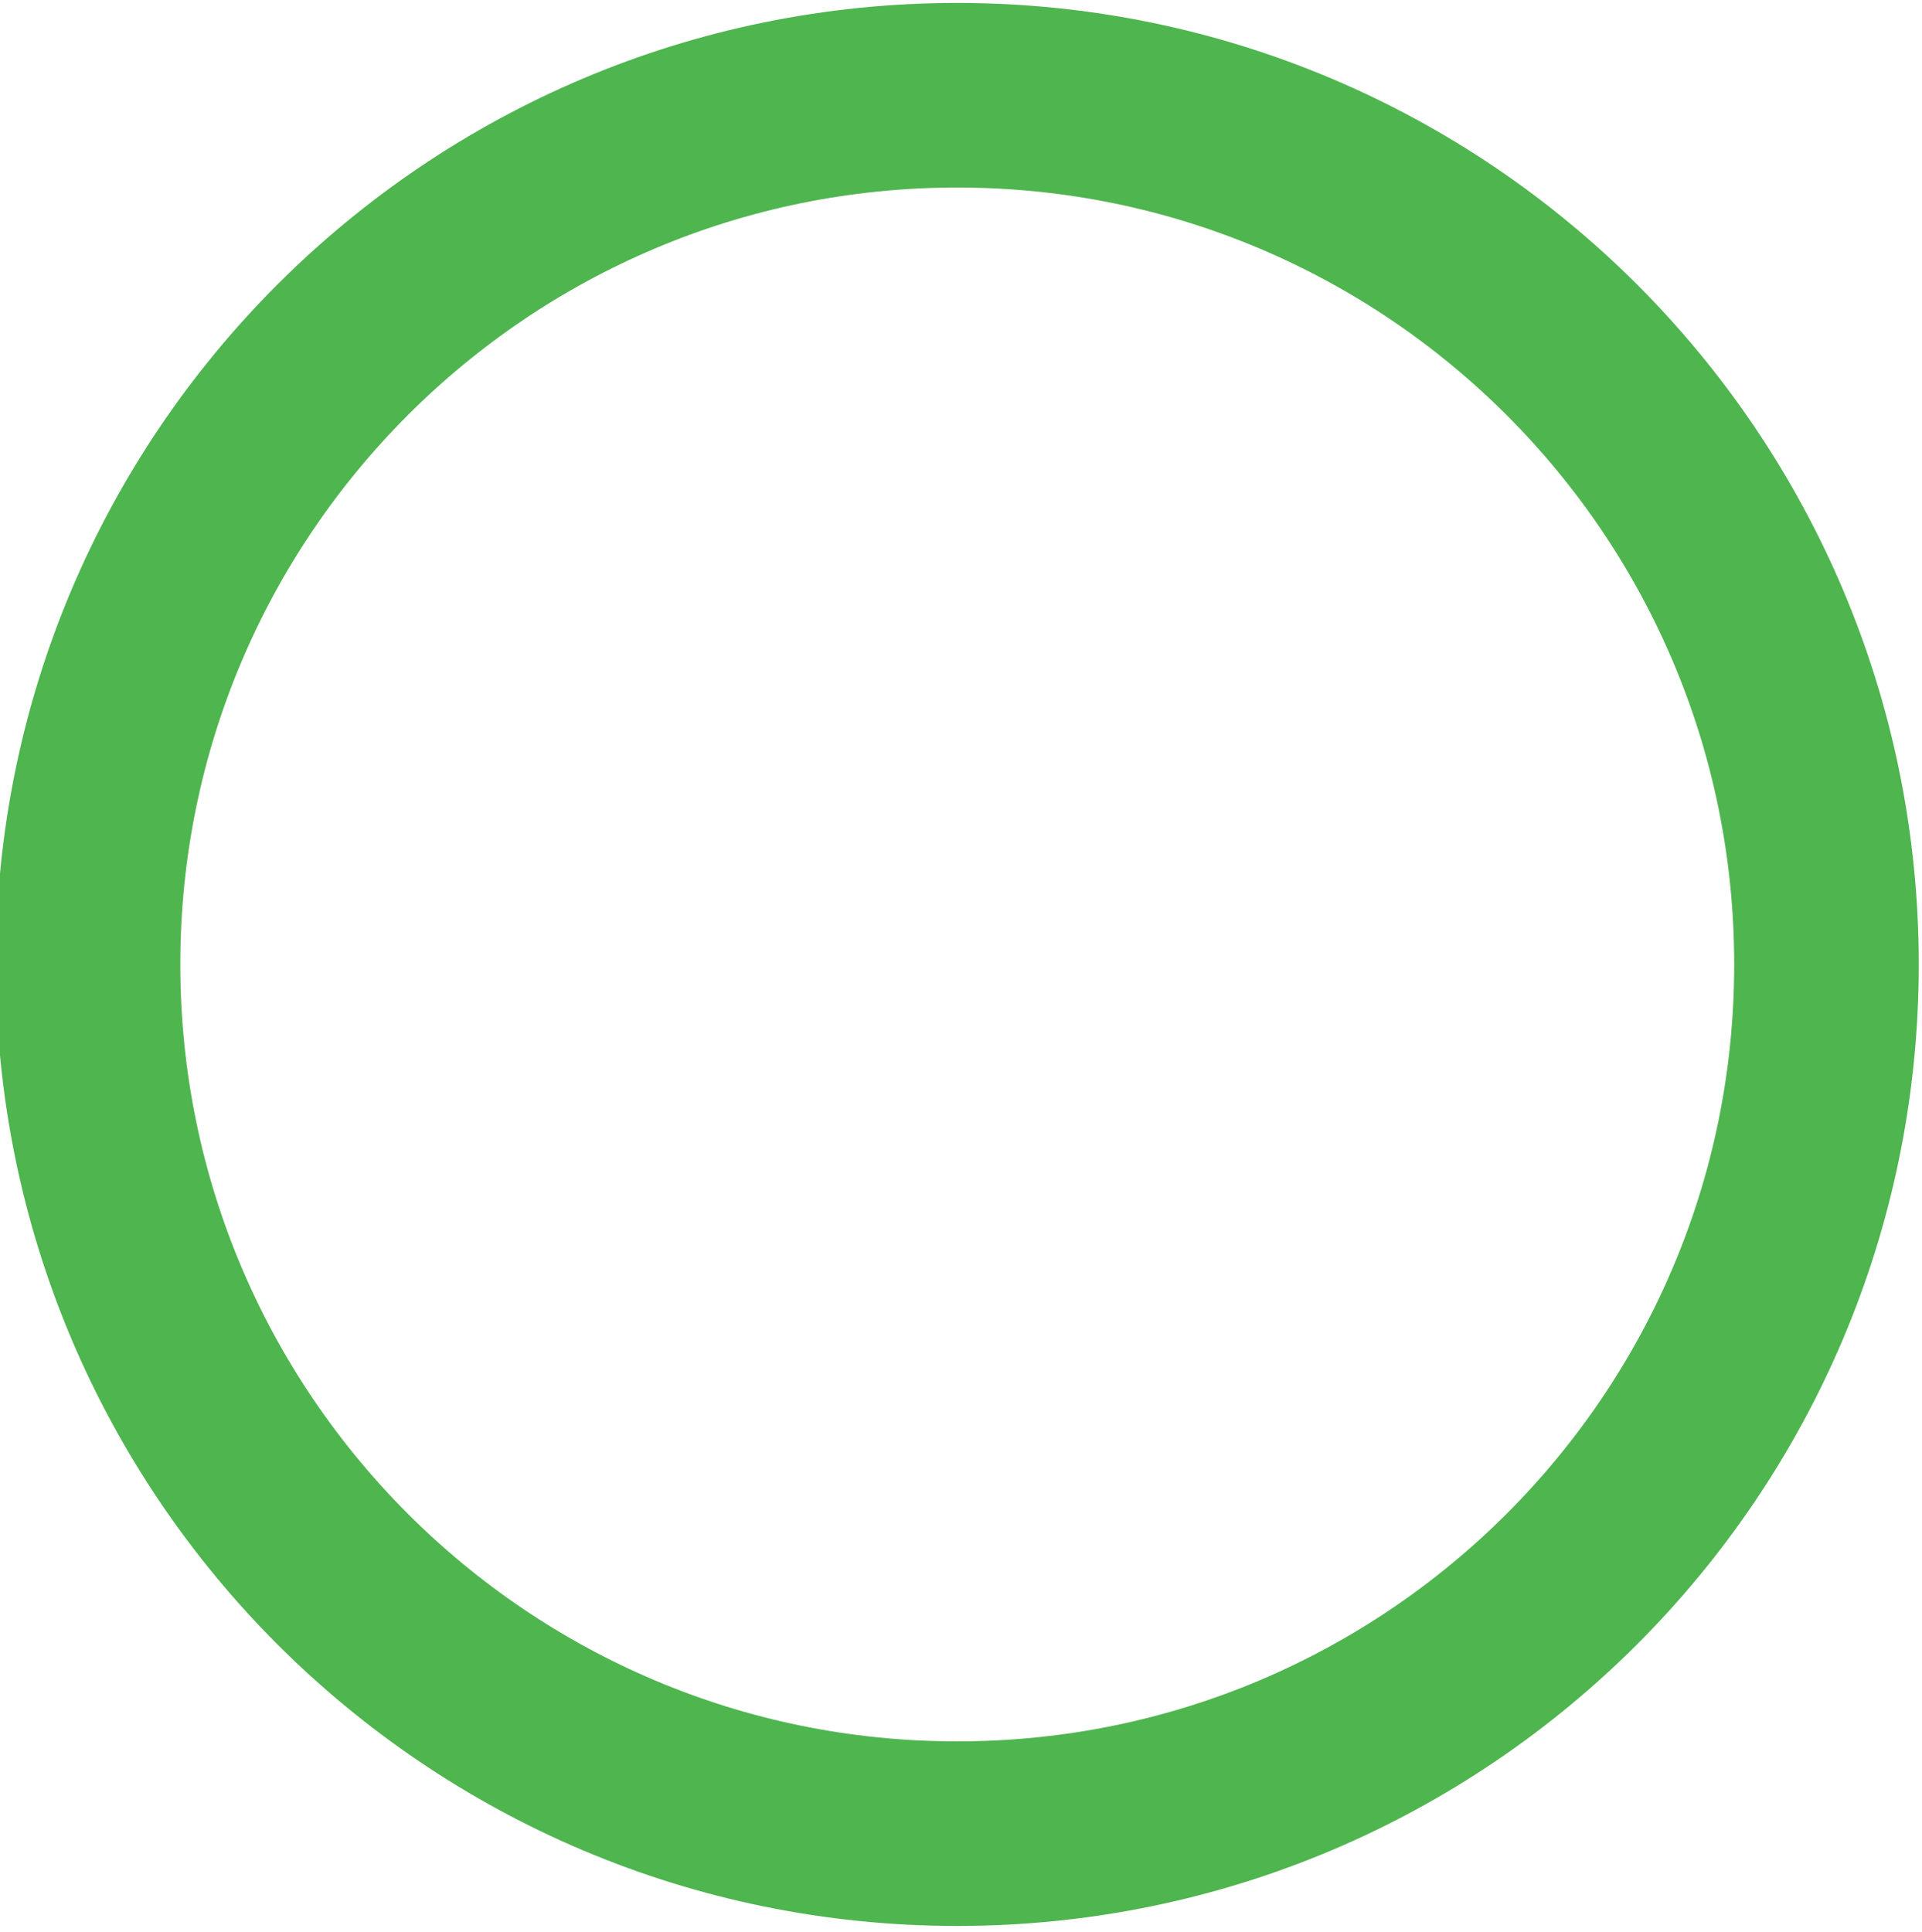
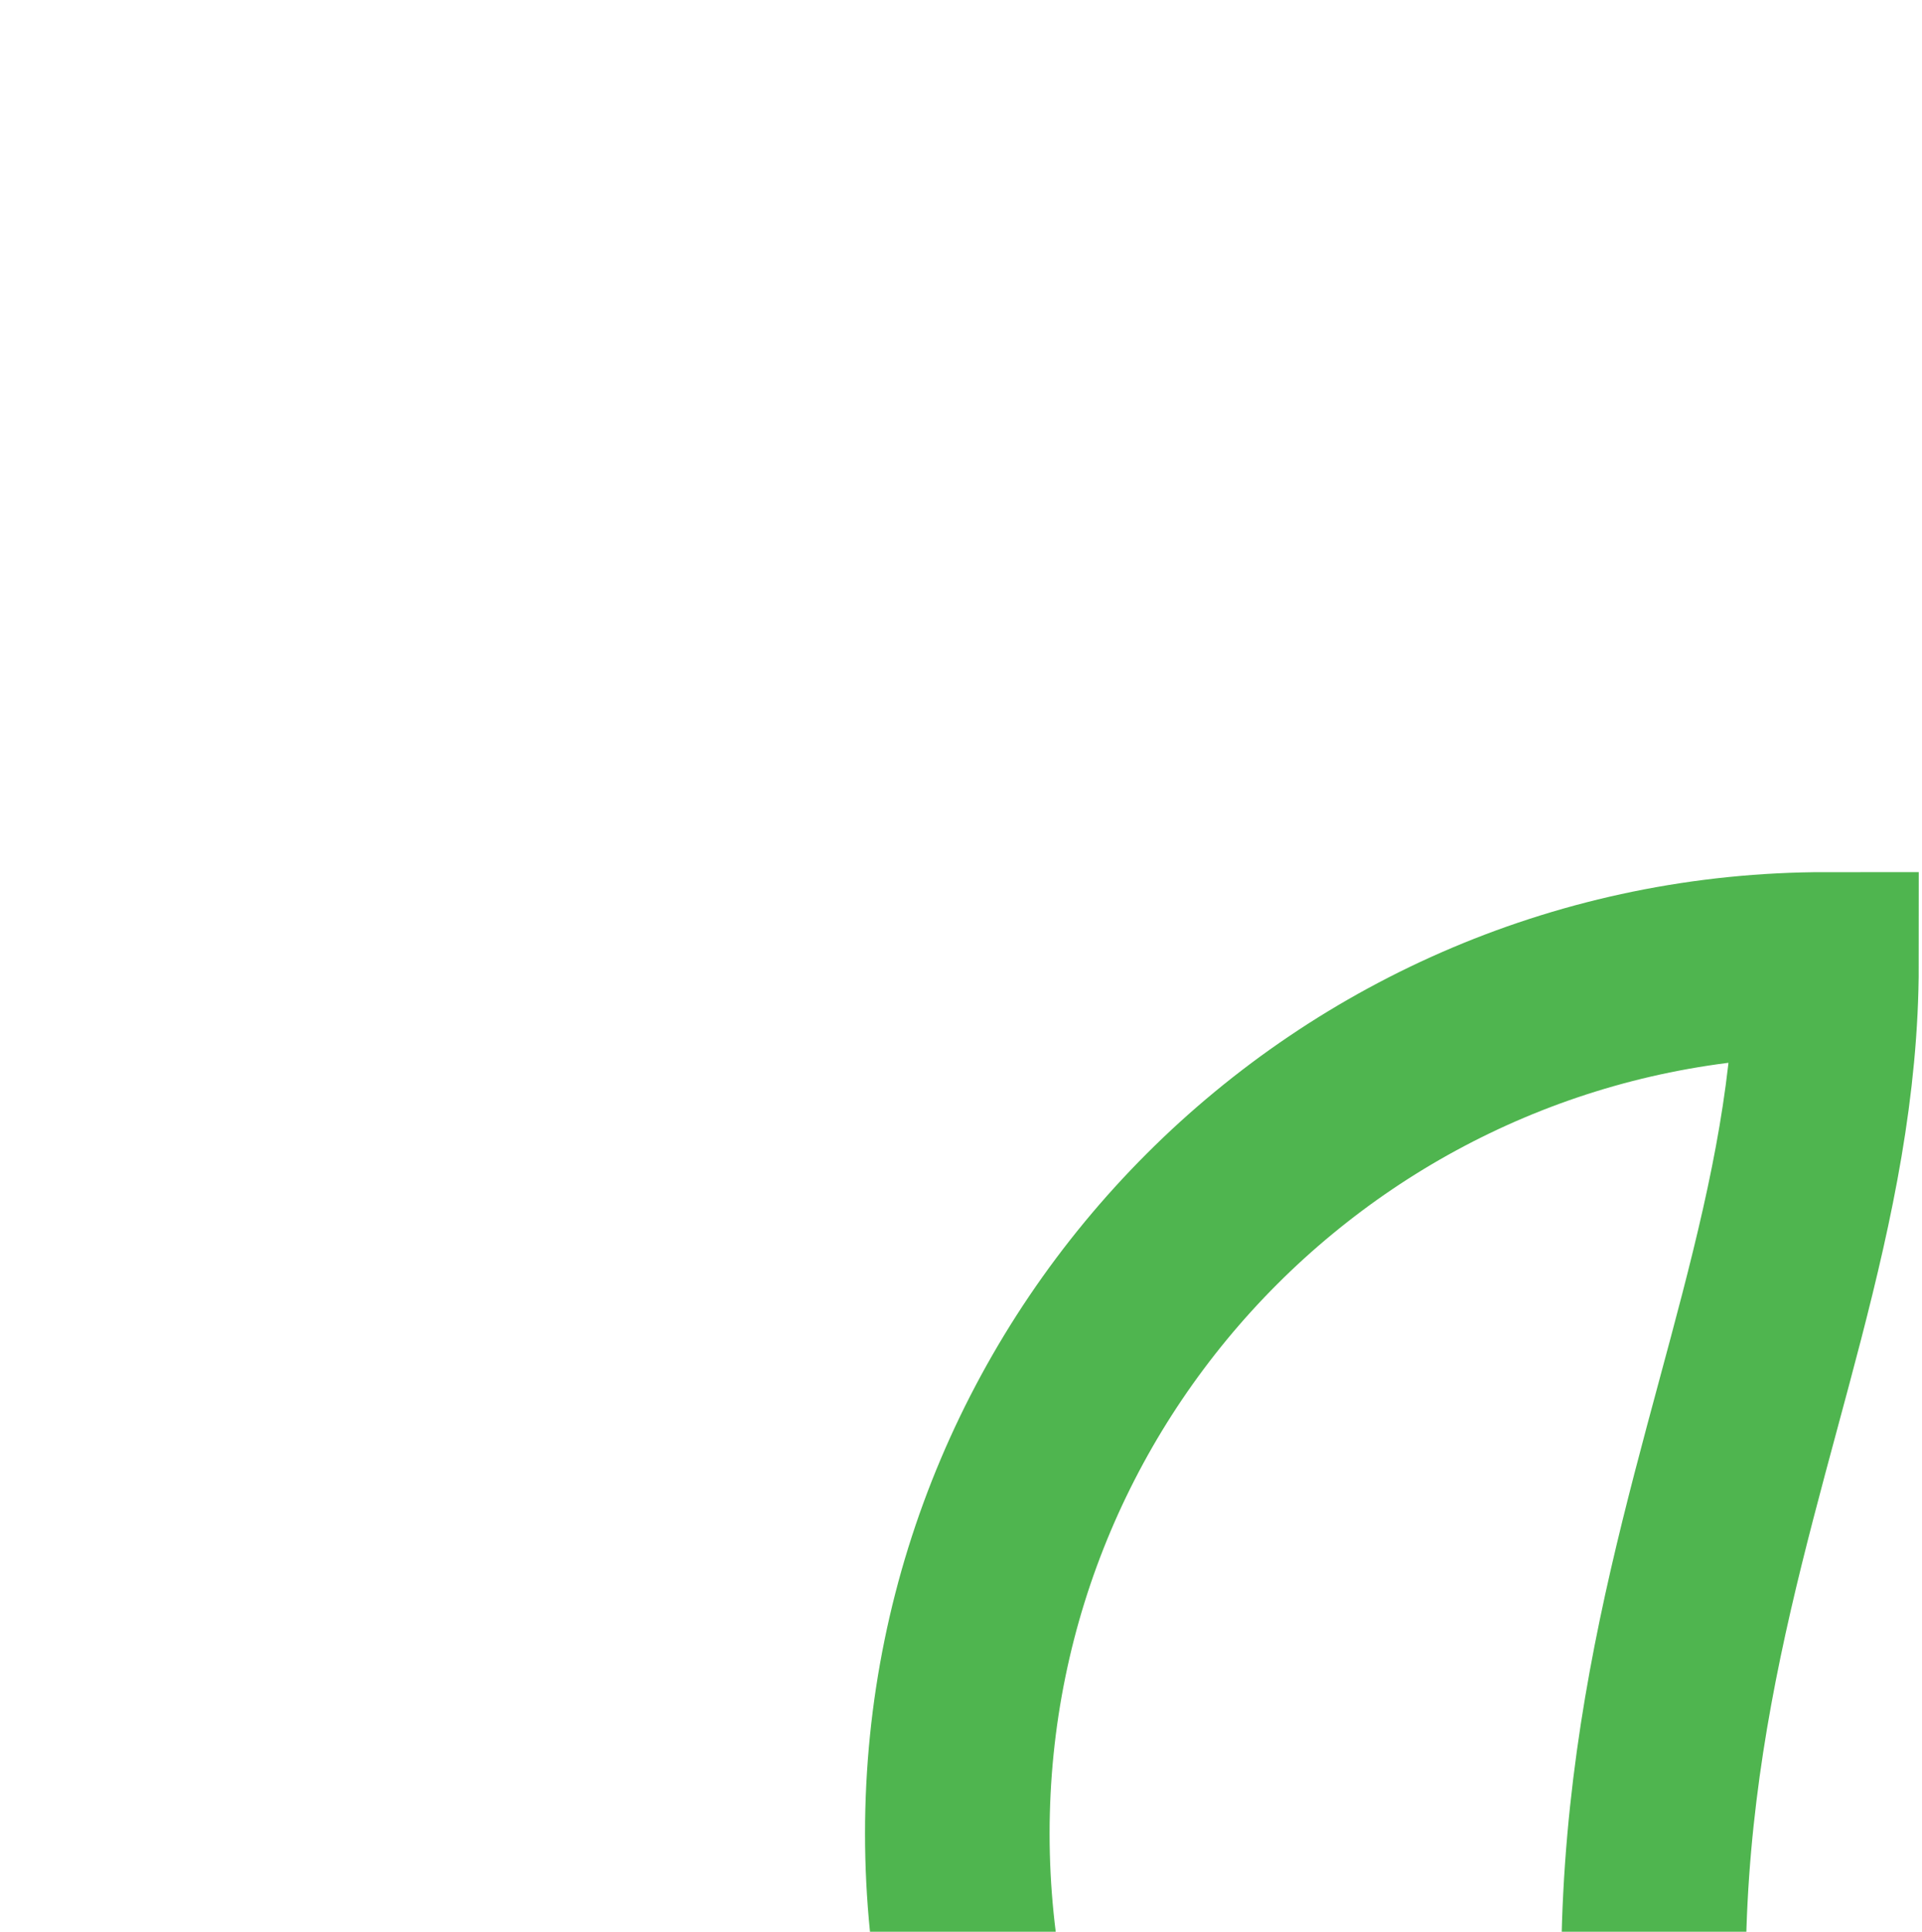
<svg xmlns="http://www.w3.org/2000/svg" version="1.1" id="Layer_1" x="0px" y="0px" width="107px" height="107.542px" viewBox="0 0 107 107.542" enable-background="new 0 0 107 107.542" xml:space="preserve">
-   <path fill="none" stroke="#4FB54F" stroke-width="10.275" stroke-miterlimit="10" d="M101.682,53.689  c0-26.725-21.67-48.387-48.394-48.387c-26.717,0-48.387,21.662-48.387,48.387c0,26.731,21.67,48.393,48.387,48.393  C80.012,102.082,101.682,80.42,101.682,53.689z" />
+   <path fill="none" stroke="#4FB54F" stroke-width="10.275" stroke-miterlimit="10" d="M101.682,53.689  c-26.717,0-48.387,21.662-48.387,48.387c0,26.731,21.67,48.393,48.387,48.393  C80.012,102.082,101.682,80.42,101.682,53.689z" />
</svg>